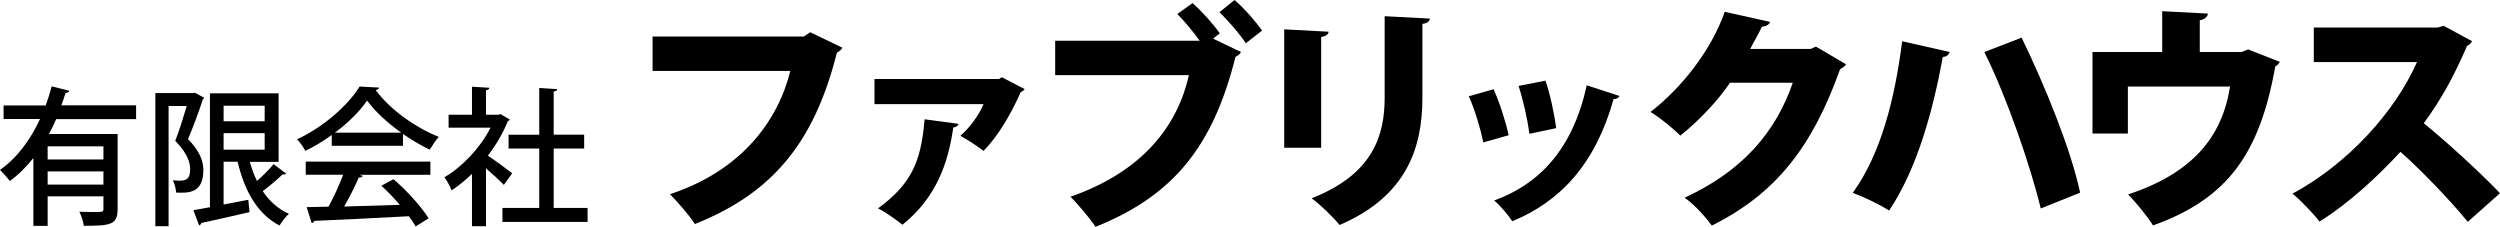
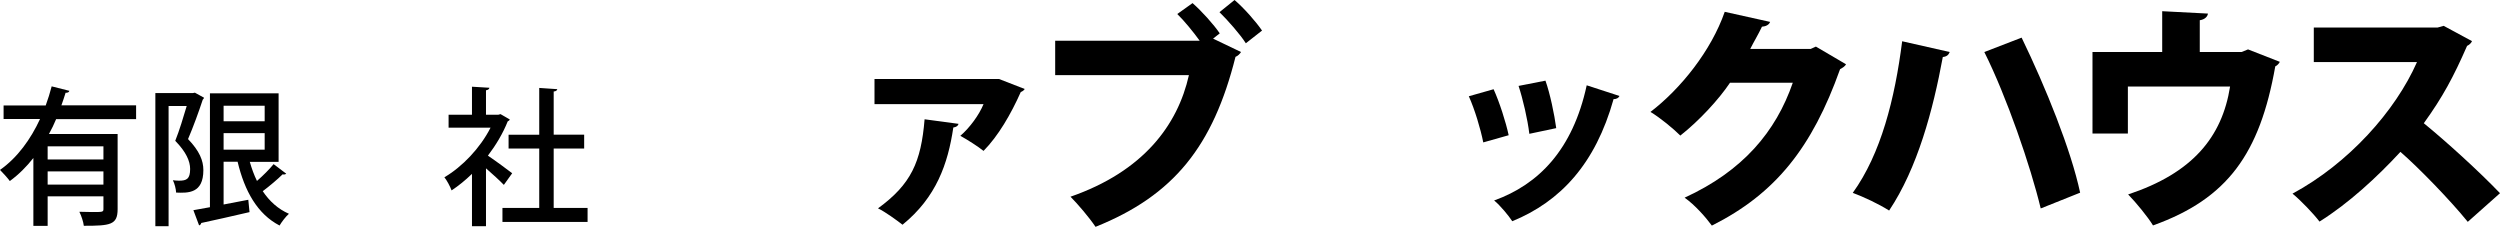
<svg xmlns="http://www.w3.org/2000/svg" id="_レイヤー_2" data-name="レイヤー 2" width="285.45" height="25.9" viewBox="0 0 285.45 25.9">
  <defs>
    <style>
      .cls-1 {
        stroke-width: 0px;
      }
    </style>
  </defs>
  <g id="_デザイン" data-name="デザイン">
    <g>
      <g>
-         <path class="cls-1" d="m96.19,5.45c-.14.22-.35.44-.63.55-2.56,10.17-7.25,16.01-16.22,19.58-.63-1.01-2.02-2.56-2.84-3.41,8.1-2.67,12.3-8.29,13.74-14.07h-15.73v-3.93h17.26l.74-.49,3.68,1.77Z" />
-         <path class="cls-1" d="m117,10.16c-.08.15-.25.27-.45.35-1.12,2.52-2.57,5.02-4.25,6.72-.62-.5-1.87-1.3-2.65-1.72,1.1-.95,2.15-2.4,2.65-3.62h-12.45v-2.87h14.22l.32-.2,2.6,1.35Zm-7.55,3.97c-.05.23-.25.38-.6.43-.62,4.17-1.95,7.97-5.8,11.1-.67-.52-1.97-1.47-2.8-1.87,3.77-2.75,4.92-5.27,5.32-10.17l3.87.52Z" />
+         <path class="cls-1" d="m117,10.16c-.08.15-.25.27-.45.35-1.12,2.52-2.57,5.02-4.25,6.72-.62-.5-1.87-1.3-2.65-1.72,1.1-.95,2.15-2.4,2.65-3.62h-12.45v-2.87h14.22Zm-7.55,3.97c-.05.23-.25.38-.6.43-.62,4.17-1.95,7.97-5.8,11.1-.67-.52-1.97-1.47-2.8-1.87,3.77-2.75,4.92-5.27,5.32-10.17l3.87.52Z" />
        <path class="cls-1" d="m136.16.35c1.06.93,2.43,2.45,3.11,3.46l-.76.6,3.19,1.53c-.14.22-.35.44-.63.55-2.56,10.17-7.01,15.81-15.98,19.41-.76-1.12-2.02-2.59-2.86-3.44,8.32-2.89,12.24-8.18,13.52-13.88h-15.27v-3.93h16.5c-.68-.95-1.8-2.32-2.56-3.05l1.75-1.25Zm6.08,4.58c-.57-.93-2.1-2.67-3-3.54l1.72-1.39c1.09.93,2.45,2.48,3.14,3.49l-1.85,1.45Z" />
-         <path class="cls-1" d="m146.63,16.88V3.35l5.07.27c-.03.3-.27.52-.85.6v12.65h-4.23Zm16.63-14.75c-.03.3-.27.52-.85.6v8.45c0,5.81-1.88,11.26-9.46,14.51-.65-.82-2.24-2.37-3.19-3.05,7.03-2.75,8.34-7.2,8.34-11.48V1.85l5.15.27Z" />
        <path class="cls-1" d="m170.54,10.19c.67,1.47,1.4,3.75,1.72,5.25l-2.9.82c-.32-1.6-.97-3.75-1.65-5.27l2.82-.8Zm14.37.77c-.08.2-.33.37-.67.35-2.07,7.4-6.07,11.7-11.57,13.95-.4-.62-1.37-1.8-2.07-2.37,5.05-1.82,8.97-5.75,10.57-13.15l3.75,1.22Zm-8.45-1.75c.52,1.45,1.02,3.85,1.23,5.42l-3.07.65c-.2-1.67-.73-3.95-1.23-5.47l3.07-.6Z" />
        <path class="cls-1" d="m210.78,7.33c-.11.25-.44.44-.68.57-3.19,8.94-7.36,14.21-14.64,17.86-.68-.93-1.91-2.34-3.11-3.19,6.65-3.05,10.42-7.53,12.35-13.12h-7.17c-1.28,1.91-3.52,4.34-5.67,6.03-.79-.79-2.32-2.05-3.41-2.7,3.46-2.65,6.93-6.98,8.48-11.43l5.18,1.15c-.11.33-.49.52-.93.55-.41.87-.93,1.72-1.34,2.54h6.9l.6-.27,3.44,2.02Z" />
        <path class="cls-1" d="m222.62,5.94c-.14.33-.33.52-.79.57-1.12,6.08-2.89,12.68-6.13,17.53-1.2-.76-2.89-1.55-4.15-2.02,3.22-4.47,4.8-10.72,5.64-17.31l5.43,1.23Zm8.21-1.64c2.75,5.67,5.64,12.82,6.68,17.7l-4.5,1.8c-1.15-4.8-3.9-12.79-6.44-17.86l4.25-1.64Z" />
        <path class="cls-1" d="m246.89,1.28l5.21.27c-.03.33-.35.68-.93.76v3.63h4.77l.74-.3,3.63,1.42c-.08.16-.27.41-.52.52-1.77,9.98-5.45,15.11-13.96,18.16-.57-.95-1.94-2.62-2.84-3.54,7.33-2.43,10.72-6.52,11.64-12.32h-11.67v5.37h-4.04V5.94h7.96V1.28Z" />
        <path class="cls-1" d="m282.26,4.69c-.11.25-.33.44-.57.55-1.55,3.54-2.78,5.84-4.94,8.83,2.54,2.07,6.33,5.51,8.7,7.99l-3.68,3.27c-1.96-2.43-5.64-6.22-7.69-7.99-2.64,2.86-5.92,5.89-9.24,7.96-.68-.9-2.15-2.43-3.08-3.19,6.41-3.46,11.75-9.43,14.21-15.02h-11.78v-3.95h14.15l.68-.19,3.24,1.75Z" />
      </g>
      <g>
        <path class="cls-1" d="m15.55,13.6H6.41c-.24.58-.51,1.14-.82,1.7h7.84v8.58c0,1.8-.83,1.9-3.86,1.9-.05-.46-.29-1.16-.51-1.6.51.02,1.02.03,1.44.03,1.24,0,1.31,0,1.31-.36v-1.43h-6.37v3.37h-1.63v-7.75c-.78.99-1.67,1.89-2.69,2.63-.26-.36-.8-.95-1.12-1.27,2.01-1.41,3.52-3.54,4.57-5.81H.41v-1.55h4.81c.27-.73.49-1.46.68-2.18l2.02.51c-.03.15-.19.24-.43.22-.14.48-.31.95-.48,1.44h8.53v1.55Zm-3.74,4.61v-1.5h-6.37v1.5h6.37Zm-6.37,2.87h6.37v-1.51h-6.37v1.51Z" />
        <path class="cls-1" d="m22.25,10.58l1.05.58c-.03.08-.08.17-.15.22-.44,1.34-1.09,3.13-1.68,4.5,1.31,1.36,1.75,2.46,1.75,3.54,0,2.69-1.75,2.62-3.11,2.57-.02-.41-.17-1.02-.37-1.41.25.03.49.05.7.05.87,0,1.27-.19,1.27-1.34,0-.88-.46-1.95-1.7-3.21.48-1.19.95-2.77,1.31-3.98h-2.07v13.73h-1.51v-15.2h4.27l.25-.05Zm6.27,7.9c.22.76.49,1.51.82,2.18.7-.61,1.43-1.34,1.9-1.92l1.44,1.09c-.07.08-.24.12-.42.08-.56.56-1.48,1.33-2.26,1.92.76,1.14,1.75,2.04,2.99,2.58-.36.31-.83.93-1.07,1.34-2.53-1.31-3.99-3.93-4.79-7.28h-1.6v4.88c.92-.17,1.87-.36,2.82-.54l.14,1.41c-2.04.48-4.16.95-5.51,1.24-.03.15-.14.26-.25.27l-.65-1.73c.54-.1,1.17-.2,1.89-.34v-13h7.84v7.82h-3.28Zm1.7-6.41h-4.69v1.78h4.69v-1.78Zm-4.69,3.13v1.89h4.69v-1.89h-4.69Z" />
-         <path class="cls-1" d="m37.88,16.65v-1.24c-.93.68-1.97,1.31-3.01,1.82-.2-.37-.61-.99-.95-1.33,2.97-1.36,5.83-3.88,7.14-6.02l2.23.12c-.03.14-.19.25-.39.29,1.61,2.21,4.57,4.3,7.21,5.34-.39.41-.75.99-1.04,1.46-1-.48-2.06-1.1-3.06-1.8v1.36h-8.13Zm-2.97,3.31v-1.51h14.23v1.51h-8.09l.37.12c-.07.14-.22.2-.46.2-.42.97-1.04,2.23-1.67,3.3,1.97-.05,4.18-.12,6.36-.19-.66-.76-1.39-1.55-2.11-2.18l1.39-.75c1.56,1.34,3.21,3.18,4.01,4.47l-1.48.92c-.2-.34-.46-.75-.77-1.16-3.98.22-8.16.41-10.81.53-.03.15-.15.22-.29.25l-.58-1.82c.71-.02,1.56-.02,2.5-.05.6-1.09,1.24-2.5,1.67-3.65h-4.28Zm10.91-4.81c-1.56-1.1-2.98-2.41-3.91-3.67-.82,1.21-2.12,2.52-3.67,3.67h7.58Z" />
        <path class="cls-1" d="m58.21,13.64c-.03.1-.14.17-.24.22-.54,1.36-1.34,2.7-2.26,3.91.83.56,2.35,1.68,2.77,2.01l-.95,1.33c-.44-.46-1.29-1.24-2.04-1.89v6.61h-1.6v-5.98c-.75.73-1.55,1.38-2.33,1.89-.15-.43-.56-1.19-.82-1.5,2.04-1.19,4.1-3.35,5.27-5.66h-4.79v-1.48h2.67v-3.2l1.99.12c-.02.14-.12.24-.39.29v2.79h1.41l.25-.07,1.05.61Zm5,10.1h3.88v1.6h-9.72v-1.6h4.2v-6.78h-3.5v-1.58h3.5v-5.34l2.06.14c-.02.14-.14.24-.41.27v4.93h3.48v1.58h-3.48v6.78Z" />
      </g>
    </g>
  </g>
</svg>